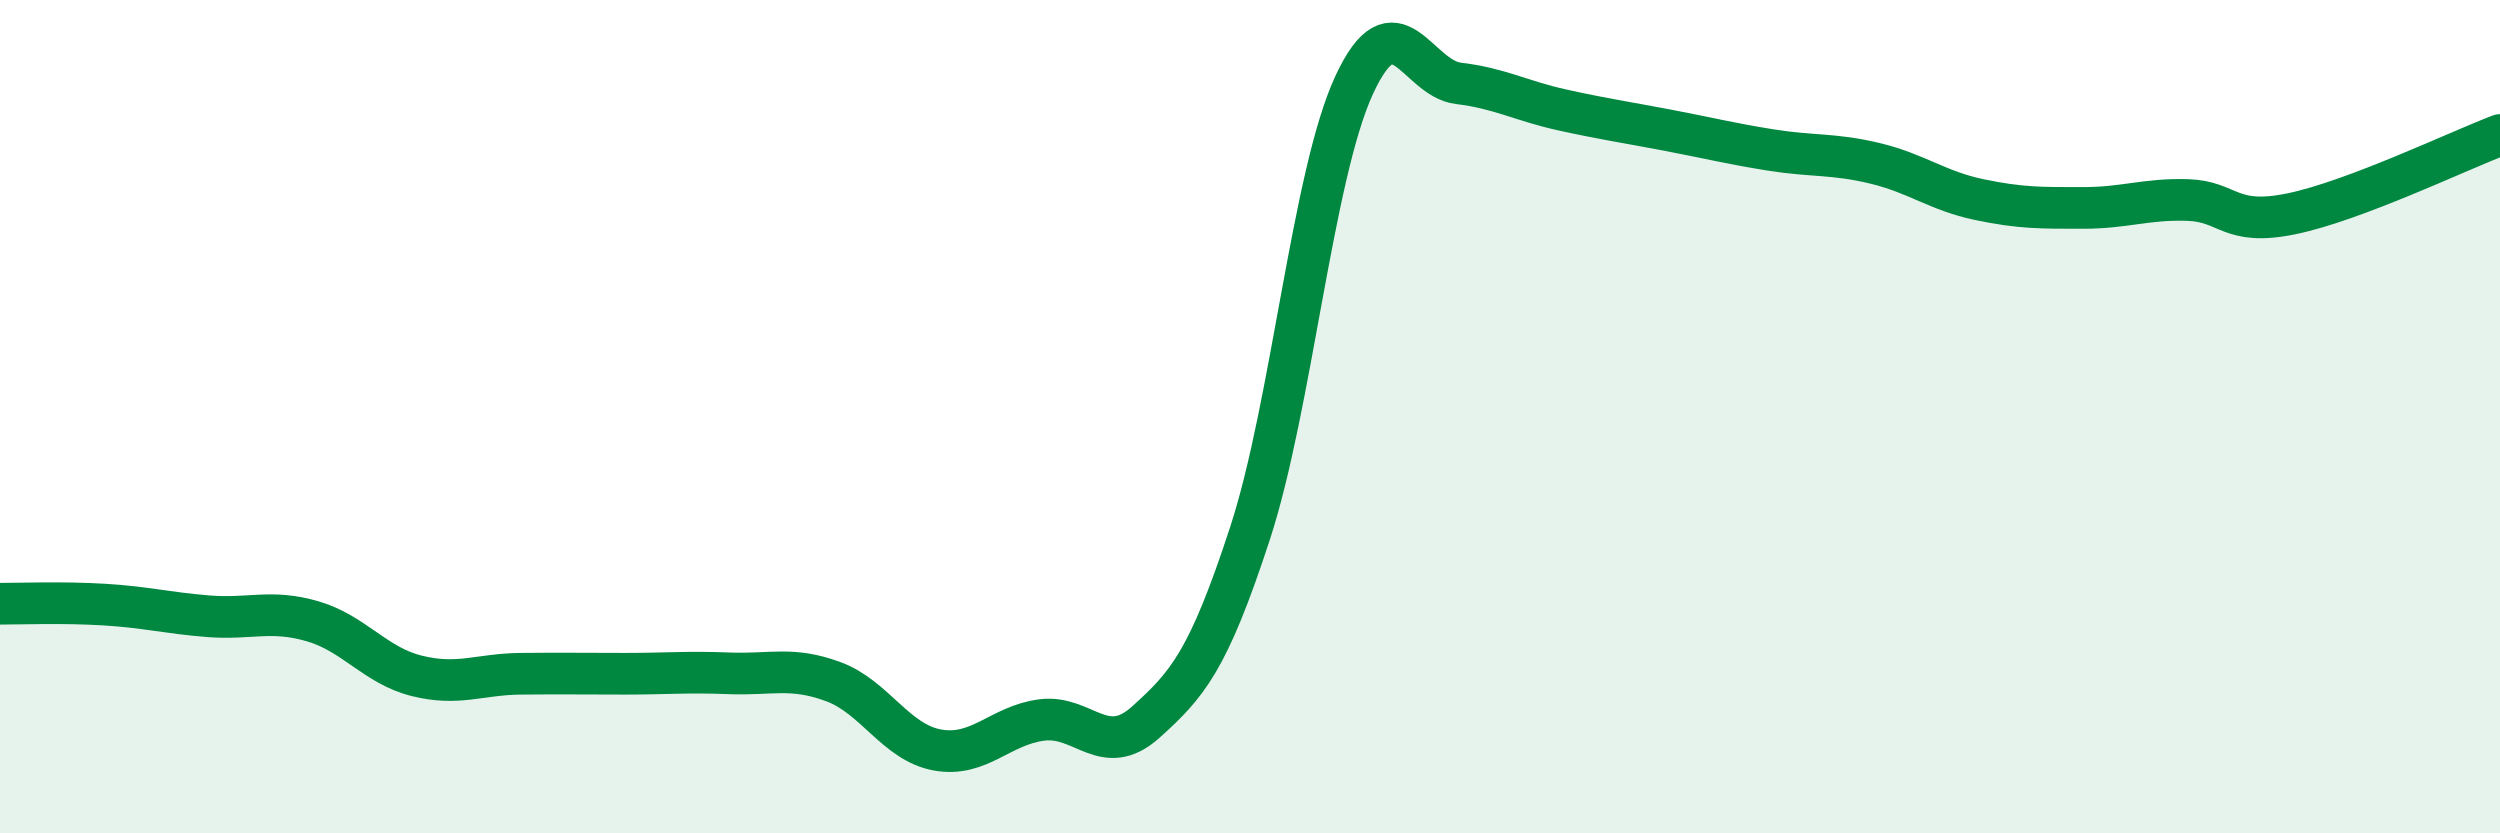
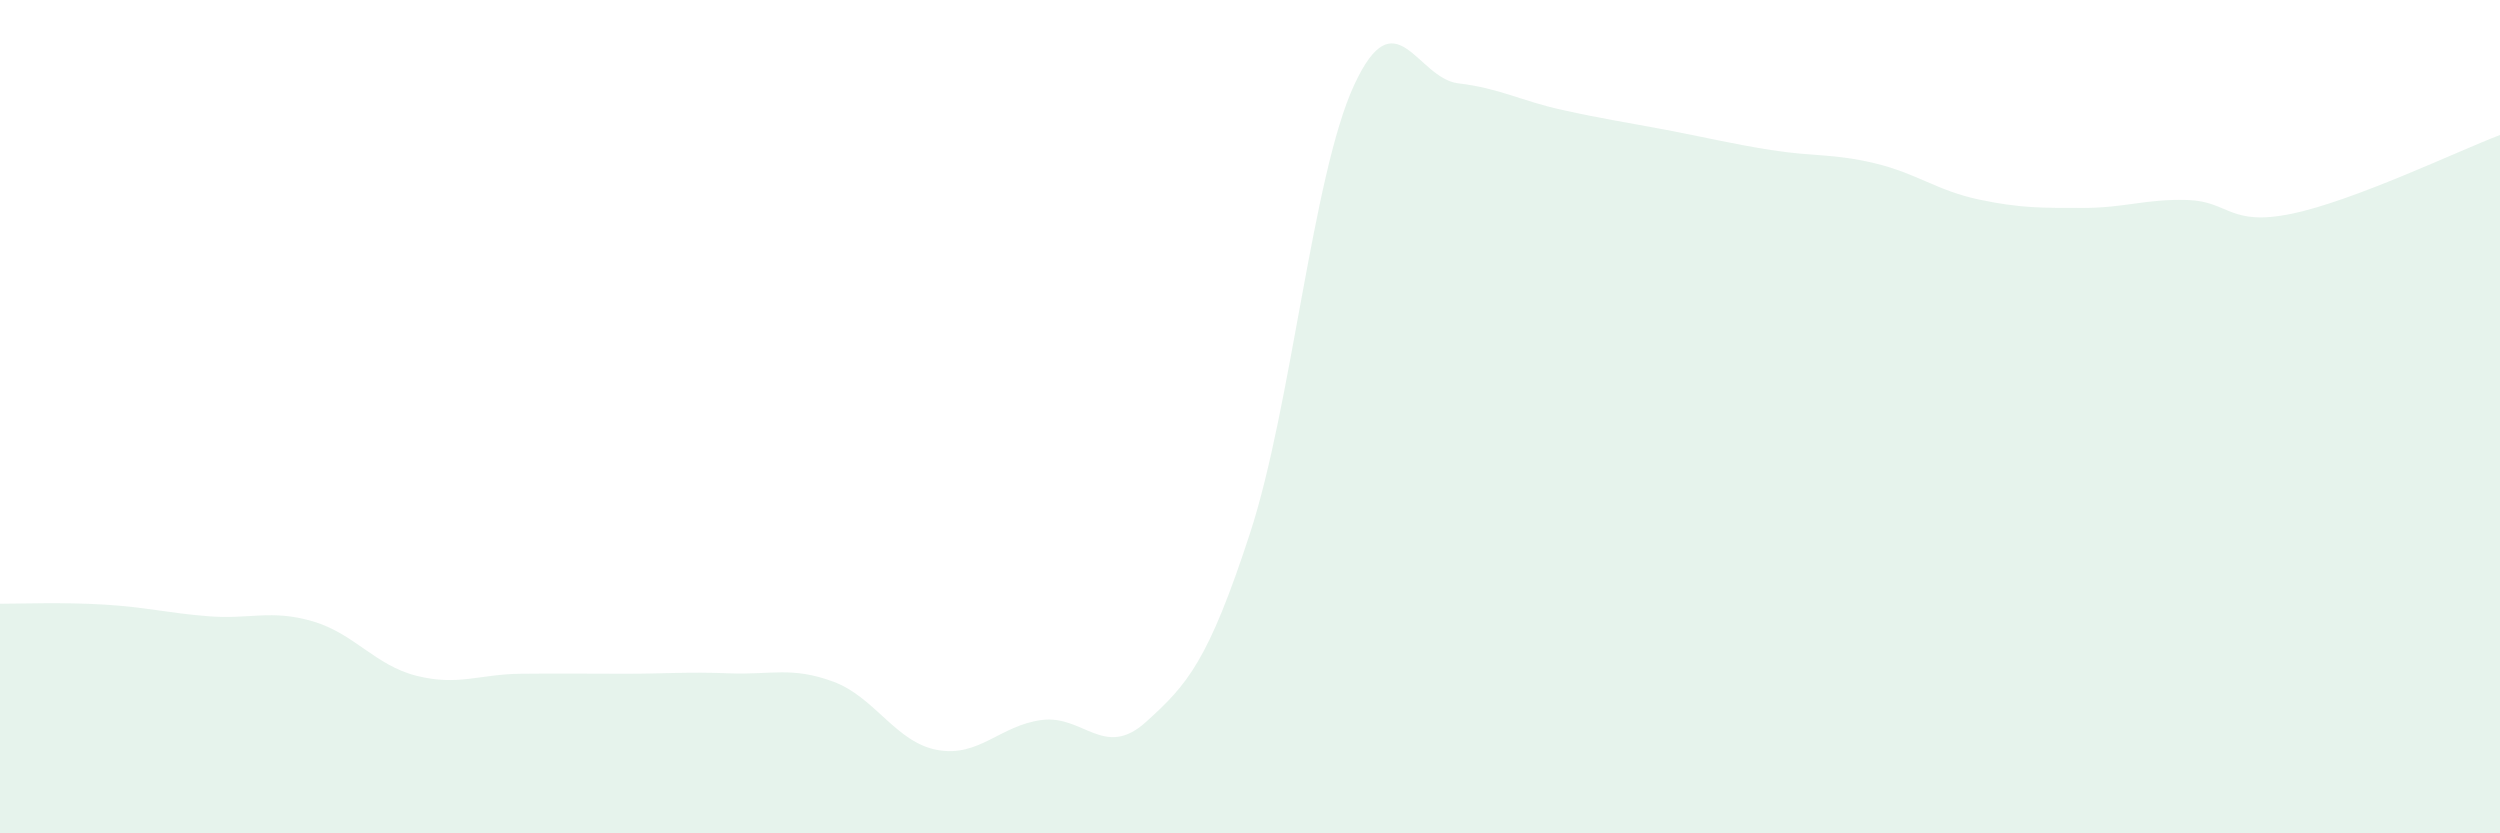
<svg xmlns="http://www.w3.org/2000/svg" width="60" height="20" viewBox="0 0 60 20">
  <path d="M 0,14.49 C 0.5,14.49 1.5,14.45 2.5,14.51 C 3.5,14.57 4,14.71 5,14.79 C 6,14.87 6.5,14.62 7.5,14.91 C 8.5,15.2 9,15.97 10,16.22 C 11,16.47 11.5,16.18 12.5,16.17 C 13.5,16.16 14,16.17 15,16.17 C 16,16.17 16.5,16.12 17.5,16.16 C 18.5,16.2 19,15.99 20,16.36 C 21,16.73 21.5,17.82 22.5,18 C 23.5,18.18 24,17.41 25,17.28 C 26,17.15 26.5,18.23 27.5,17.33 C 28.5,16.43 29,15.86 30,12.8 C 31,9.74 31.5,4.2 32.5,2.04 C 33.5,-0.12 34,1.88 35,2 C 36,2.12 36.5,2.42 37.5,2.64 C 38.5,2.86 39,2.93 40,3.12 C 41,3.31 41.5,3.44 42.5,3.6 C 43.5,3.76 44,3.68 45,3.92 C 46,4.16 46.5,4.58 47.5,4.79 C 48.5,5 49,4.99 50,4.99 C 51,4.99 51.5,4.77 52.5,4.8 C 53.5,4.83 53.5,5.44 55,5.13 C 56.5,4.82 59,3.62 60,3.24L60 20L0 20Z" fill="#008740" opacity="0.1" stroke-linecap="round" stroke-linejoin="round" />
-   <path d="M 0,14.49 C 0.5,14.49 1.5,14.45 2.5,14.51 C 3.5,14.57 4,14.71 5,14.79 C 6,14.87 6.5,14.62 7.5,14.91 C 8.5,15.2 9,15.97 10,16.22 C 11,16.47 11.5,16.18 12.5,16.17 C 13.5,16.16 14,16.17 15,16.17 C 16,16.17 16.5,16.12 17.5,16.16 C 18.5,16.2 19,15.99 20,16.36 C 21,16.73 21.5,17.82 22.5,18 C 23.5,18.18 24,17.41 25,17.28 C 26,17.15 26.5,18.23 27.5,17.33 C 28.5,16.43 29,15.86 30,12.8 C 31,9.74 31.5,4.2 32.5,2.04 C 33.5,-0.12 34,1.88 35,2 C 36,2.12 36.5,2.42 37.5,2.64 C 38.5,2.86 39,2.93 40,3.12 C 41,3.31 41.5,3.44 42.5,3.6 C 43.5,3.76 44,3.68 45,3.92 C 46,4.16 46.5,4.58 47.5,4.79 C 48.5,5 49,4.99 50,4.99 C 51,4.99 51.5,4.77 52.5,4.8 C 53.5,4.83 53.5,5.44 55,5.13 C 56.5,4.82 59,3.62 60,3.24" stroke="#008740" stroke-width="1" fill="none" stroke-linecap="round" stroke-linejoin="round" />
</svg>